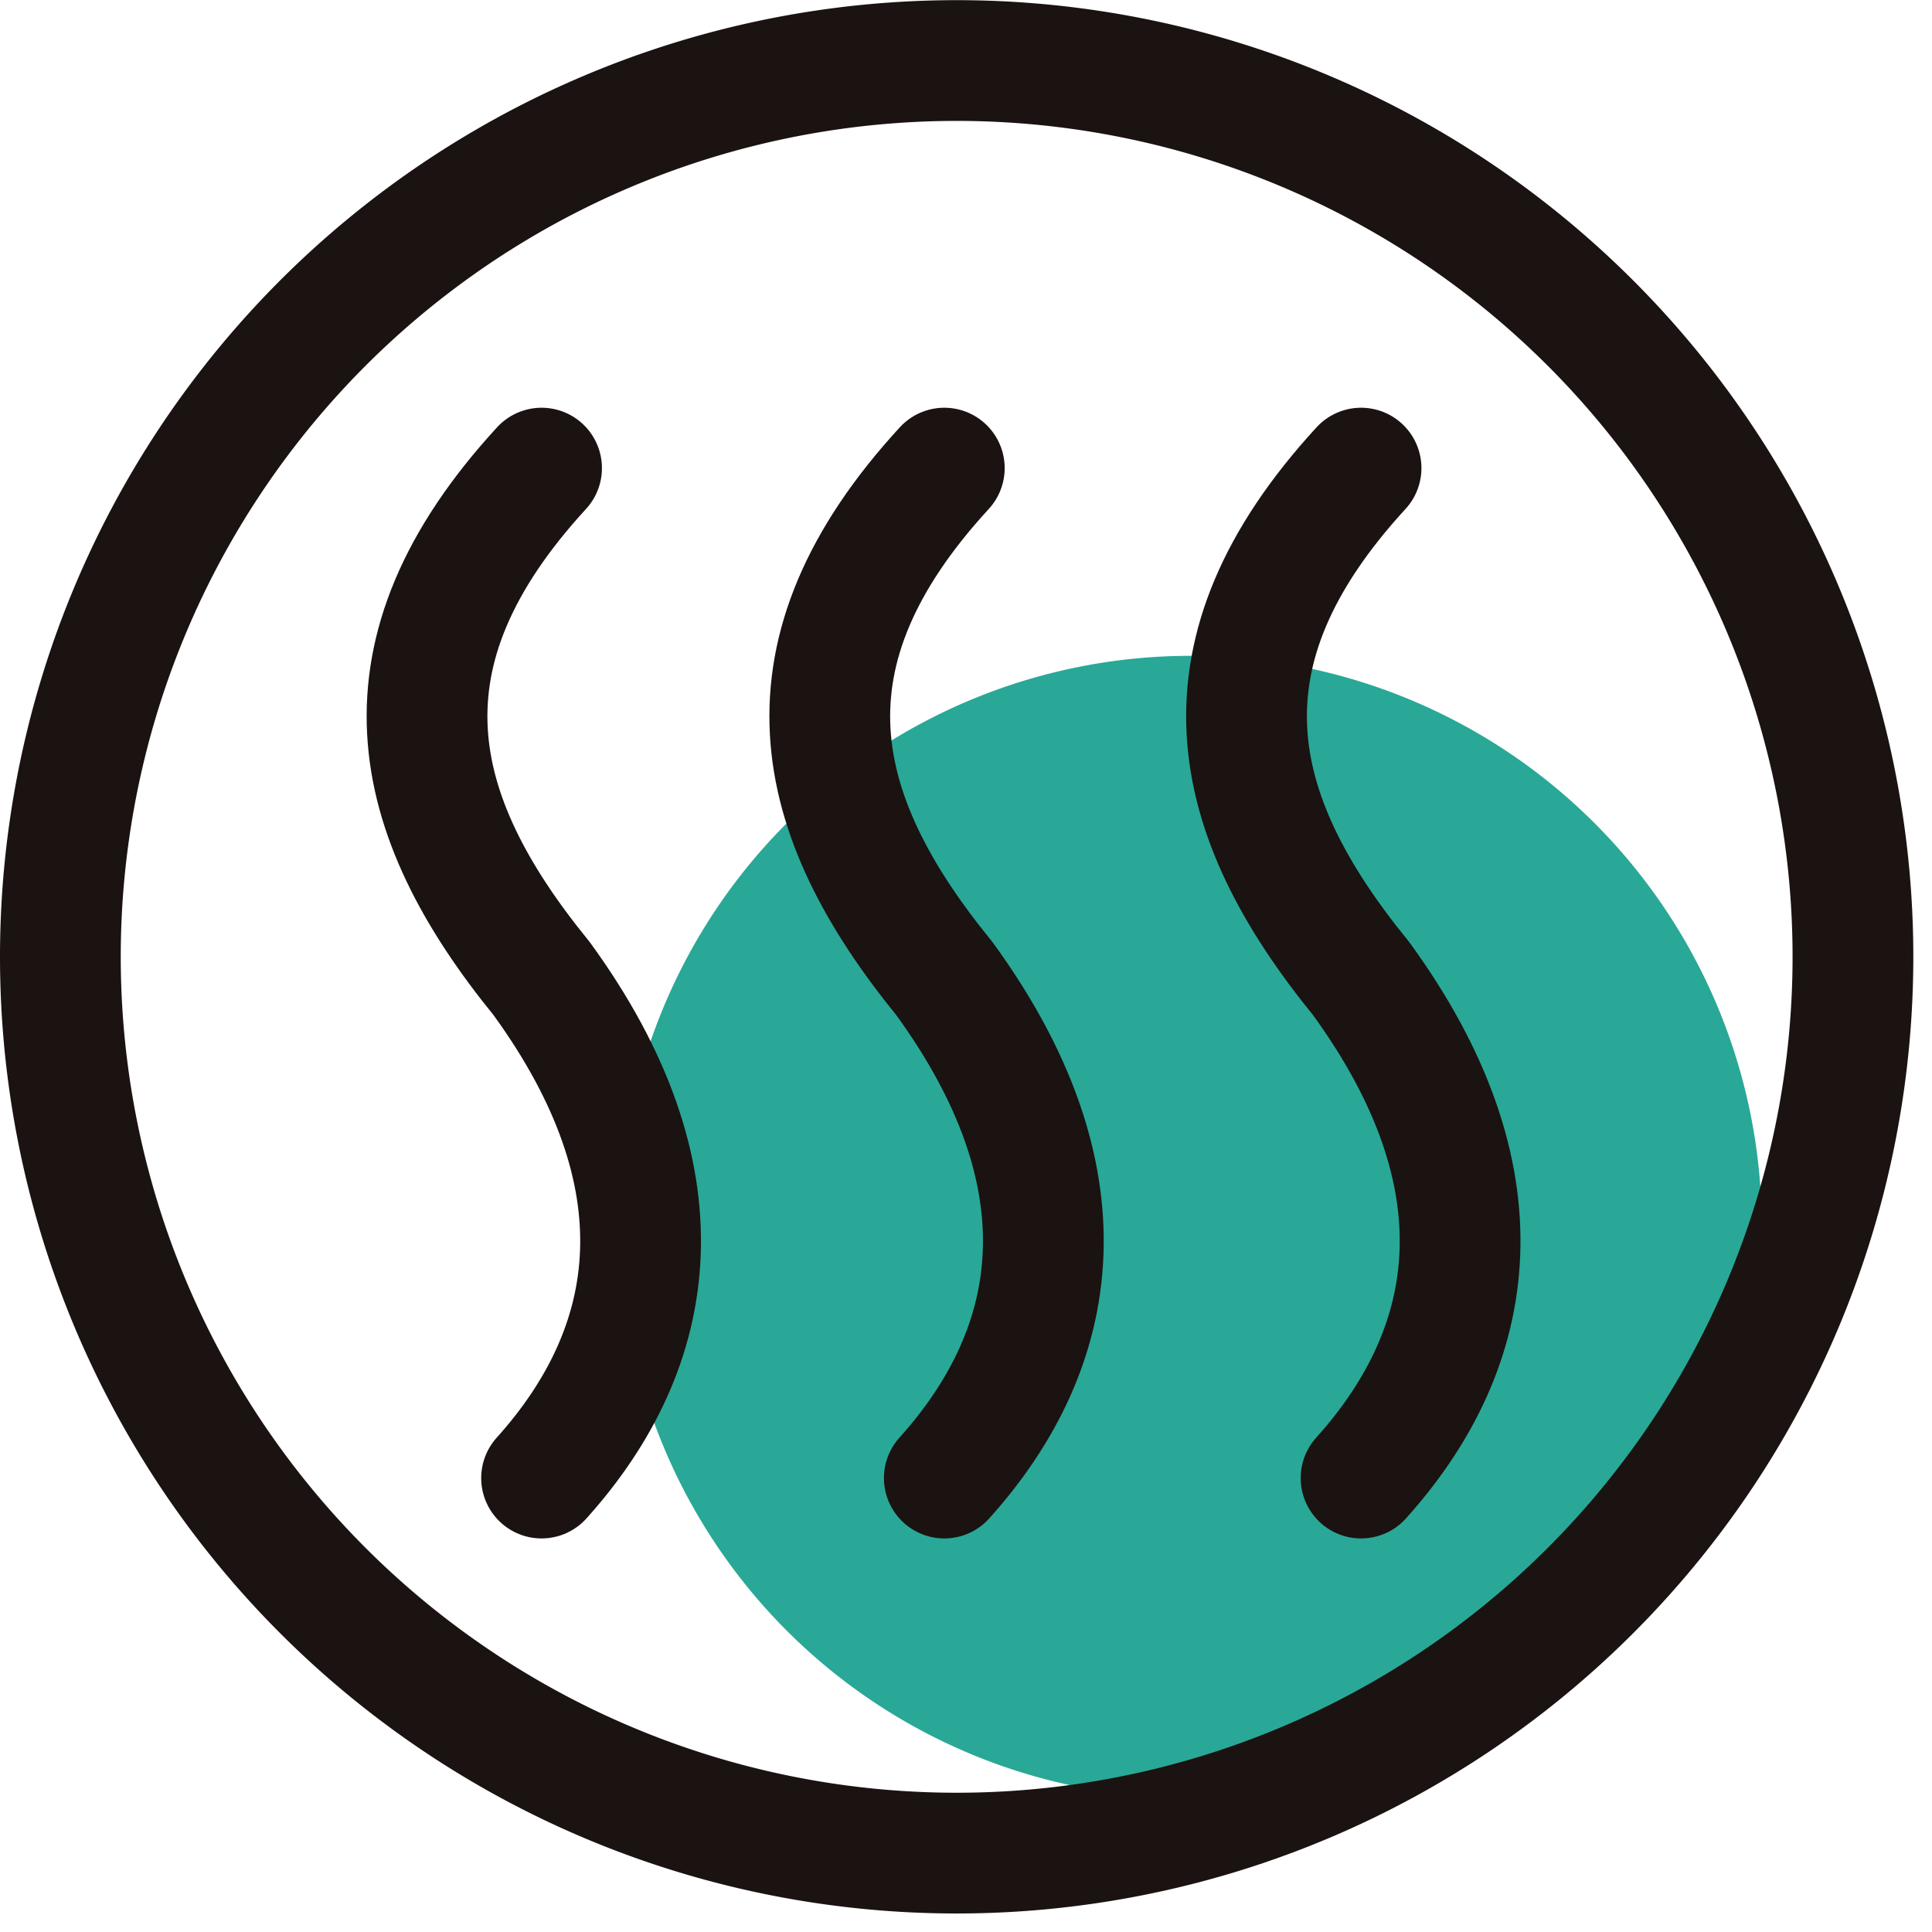
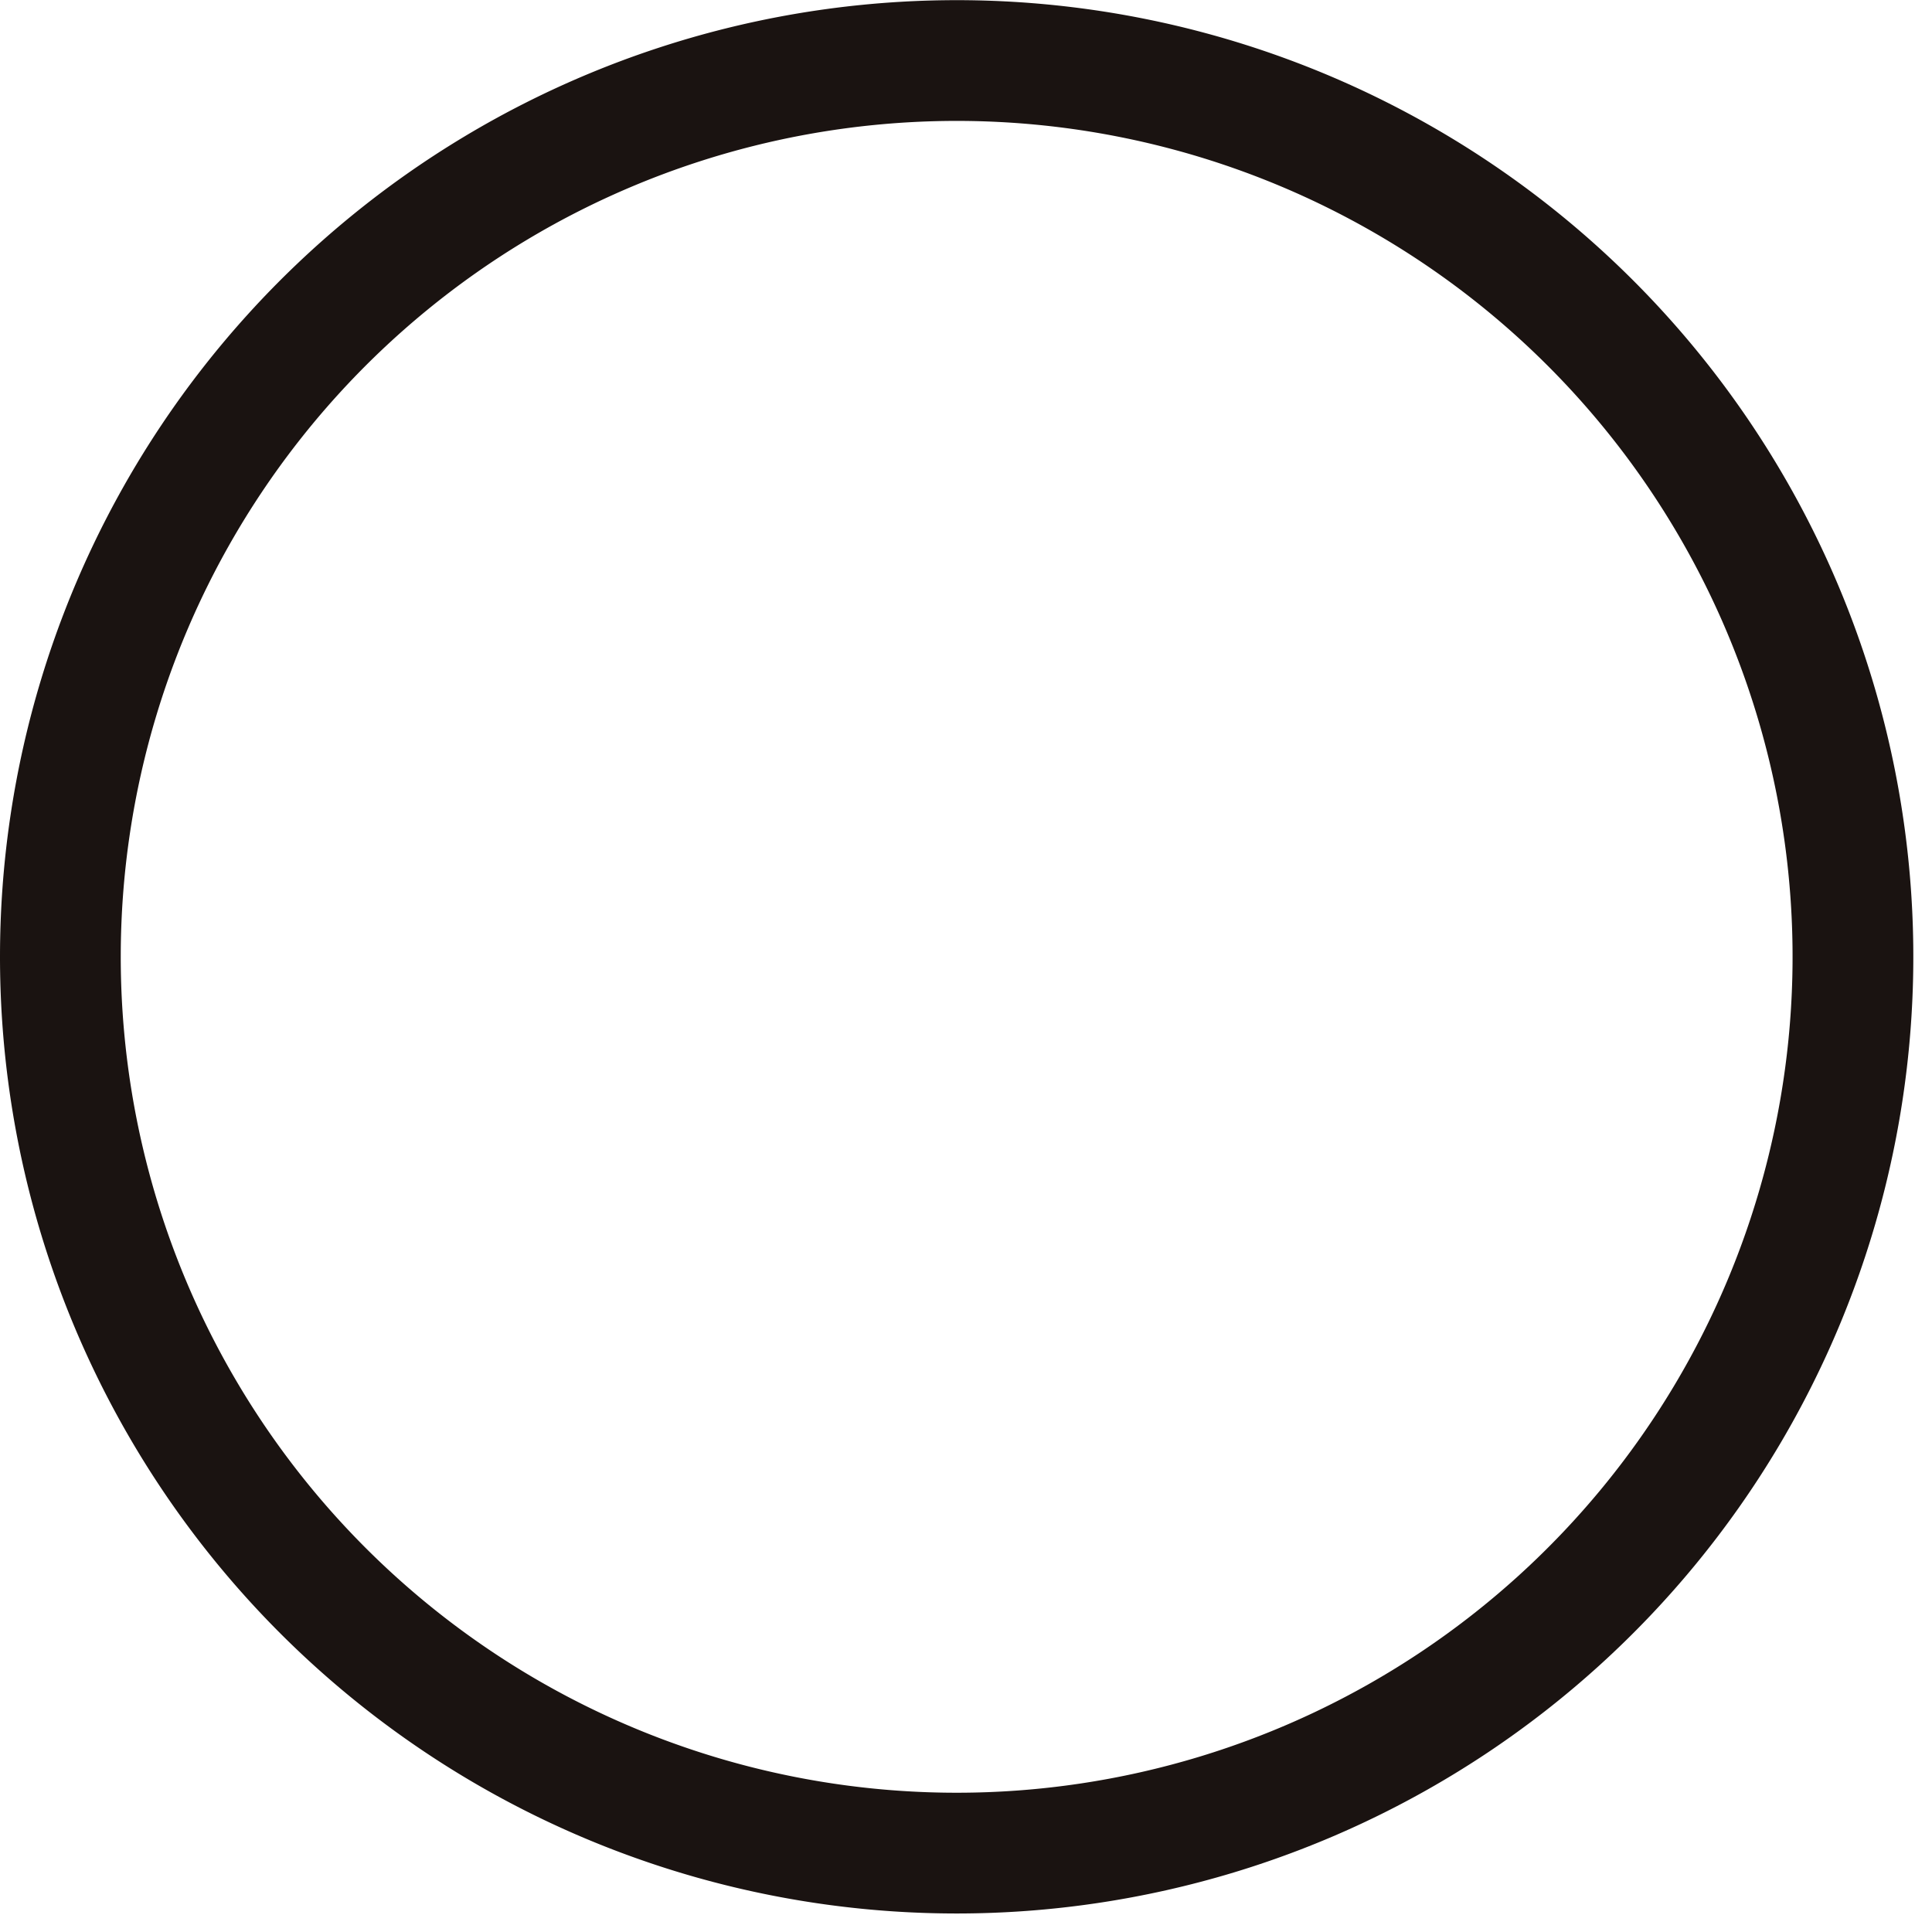
<svg xmlns="http://www.w3.org/2000/svg" width="48" height="48" viewBox="0 0 48 48">
  <defs>
    <clipPath id="clip-path">
      <rect id="矩形_2664" data-name="矩形 2664" width="48" height="48" transform="translate(0 0)" fill="none" />
    </clipPath>
  </defs>
  <g id="内生场热疗系统" clip-path="url(#clip-path)">
-     <path id="路径_1717" data-name="路径 1717" d="M15.393,30.481A14.189,14.189,0,1,1,29.582,44.672,14.19,14.19,0,0,1,15.393,30.481" fill="#29a897" />
    <path id="路径_1718" data-name="路径 1718" d="M1.5,23.77A22.268,22.268,0,1,1,23.768,46.04,22.269,22.269,0,0,1,1.5,23.77Z" fill="none" stroke="#1a1311" stroke-linecap="round" stroke-linejoin="round" stroke-width="3" />
-     <path id="路径_1719" data-name="路径 1719" d="M13.455,11.63c-4.226,4.6-3.336,8.589,0,12.68,3.587,4.928,2.959,9.124,0,12.412M23.461,11.63c-4.226,4.6-3.336,8.589,0,12.68,3.588,4.928,2.959,9.124,0,12.412M33.815,11.63c-4.226,4.6-3.336,8.589,0,12.68,3.588,4.928,2.959,9.124,0,12.412" fill="none" stroke="#1a1311" stroke-linecap="round" stroke-linejoin="round" stroke-width="3" />
  </g>
</svg>